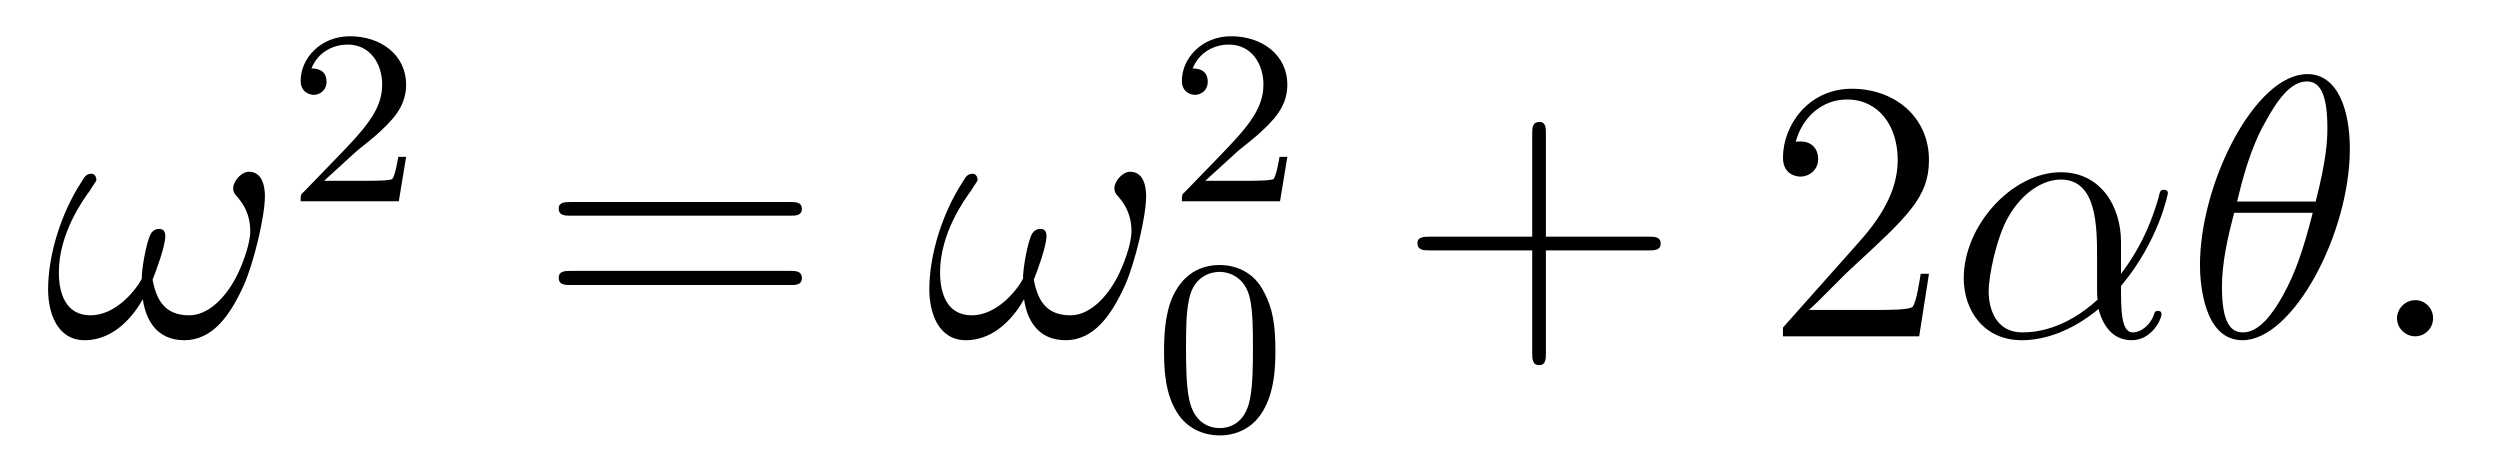
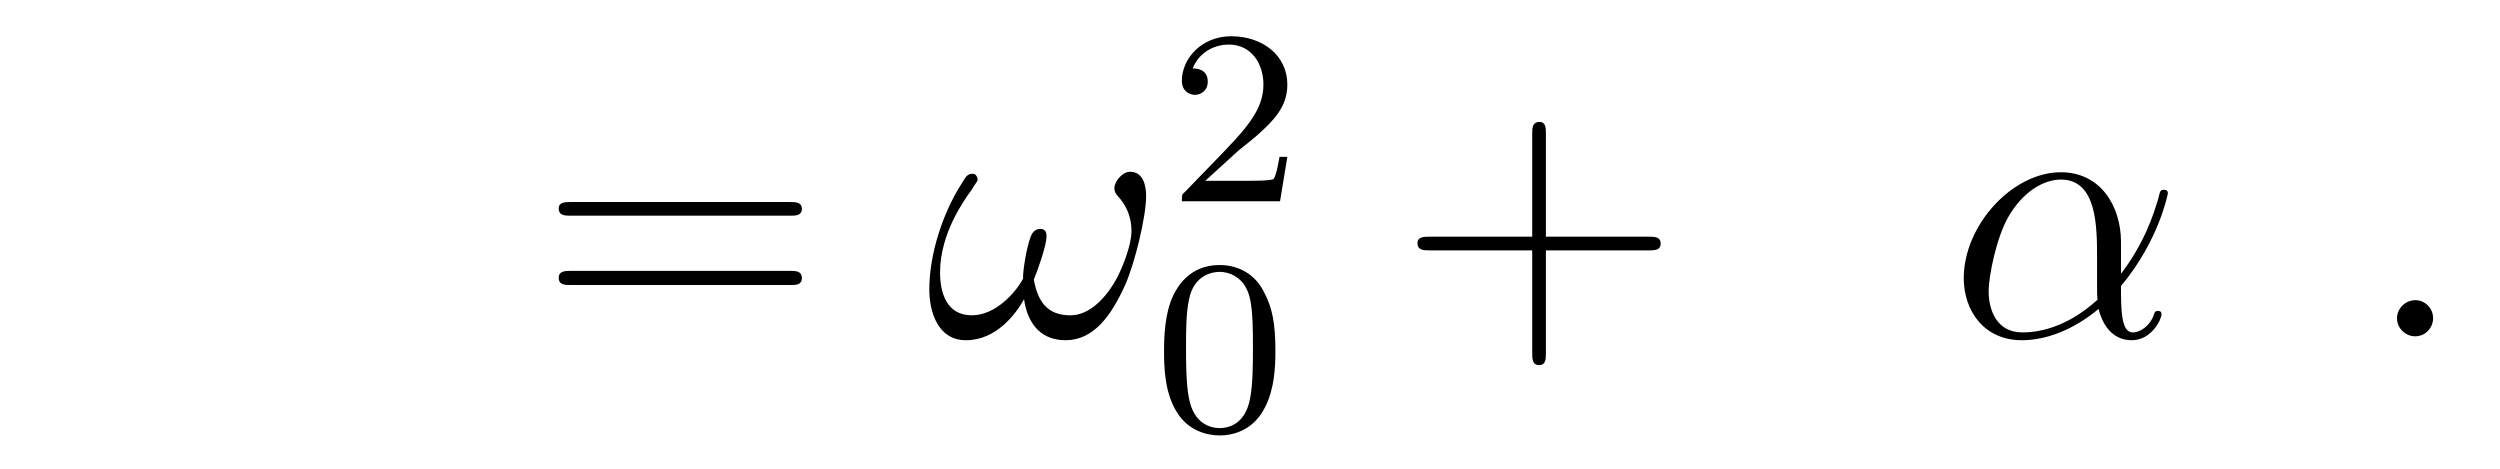
<svg xmlns="http://www.w3.org/2000/svg" height="15pt" version="1.1" viewBox="0 -15 80 15" width="80pt">
  <g id="page1">
    <g transform="matrix(1 0 0 1 -127 650)">
-       <path d="M135.477 -658.723C135.477 -659.066 135.383 -659.504 134.961 -659.504C134.727 -659.504 134.461 -659.207 134.461 -658.973C134.461 -658.863 134.508 -658.785 134.602 -658.691C134.773 -658.488 135.008 -658.16 135.008 -657.598C135.008 -657.176 134.742 -656.488 134.555 -656.129C134.211 -655.473 133.664 -654.91 133.055 -654.91C132.289 -654.91 132.008 -655.379 131.883 -656.051C132.008 -656.363 132.289 -657.129 132.289 -657.441C132.289 -657.582 132.242 -657.676 132.086 -657.676C131.992 -657.676 131.898 -657.629 131.836 -657.535C131.68 -657.285 131.523 -656.332 131.539 -656.082C131.305 -655.644 130.664 -654.91 129.898 -654.91C129.102 -654.91 128.883 -655.613 128.883 -656.285C128.883 -657.535 129.664 -658.613 129.883 -658.91C129.992 -659.098 130.086 -659.207 130.086 -659.238C130.086 -659.316 130.039 -659.441 129.93 -659.441C129.727 -659.441 129.68 -659.285 129.586 -659.145C128.977 -658.207 128.539 -656.879 128.539 -655.738C128.539 -655.004 128.82 -654.113 129.711 -654.113C130.695 -654.113 131.32 -654.973 131.57 -655.426C131.664 -654.754 132.023 -654.113 132.898 -654.113C133.805 -654.113 134.367 -654.91 134.805 -655.879C135.117 -656.582 135.477 -658.066 135.477 -658.723ZM135.715 -654.238" fill-rule="evenodd" />
-       <path d="M138.434 -660.184C138.574 -660.293 138.902 -660.559 139.027 -660.668C139.527 -661.121 139.996 -661.559 139.996 -662.293C139.996 -663.231 139.199 -663.84 138.199 -663.84C137.246 -663.84 136.621 -663.121 136.621 -662.418C136.621 -662.027 136.934 -661.965 137.043 -661.965C137.215 -661.965 137.449 -662.09 137.449 -662.387C137.449 -662.809 137.059 -662.809 136.965 -662.809C137.199 -663.387 137.73 -663.574 138.121 -663.574C138.855 -663.574 139.23 -662.949 139.23 -662.293C139.23 -661.465 138.652 -660.855 137.715 -659.887L136.715 -658.855C136.621 -658.777 136.621 -658.762 136.621 -658.559H139.762L139.996 -659.98H139.746C139.715 -659.824 139.652 -659.418 139.559 -659.277C139.512 -659.215 138.902 -659.215 138.777 -659.215H137.371L138.434 -660.184ZM140.398 -658.559" fill-rule="evenodd" />
      <path d="M152.285 -658.098C152.457 -658.098 152.66 -658.098 152.66 -658.316C152.66 -658.535 152.457 -658.535 152.285 -658.535H145.269C145.098 -658.535 144.879 -658.535 144.879 -658.332C144.879 -658.098 145.082 -658.098 145.269 -658.098H152.285ZM152.285 -655.879C152.457 -655.879 152.66 -655.879 152.66 -656.098C152.66 -656.332 152.457 -656.332 152.285 -656.332H145.269C145.098 -656.332 144.879 -656.332 144.879 -656.113C144.879 -655.879 145.082 -655.879 145.269 -655.879H152.285ZM153.355 -654.238" fill-rule="evenodd" />
      <path d="M163.676 -658.723C163.676 -659.066 163.582 -659.504 163.16 -659.504C162.926 -659.504 162.66 -659.207 162.66 -658.973C162.66 -658.863 162.707 -658.785 162.801 -658.691C162.973 -658.488 163.207 -658.16 163.207 -657.598C163.207 -657.176 162.941 -656.488 162.754 -656.129C162.41 -655.473 161.863 -654.91 161.254 -654.91C160.488 -654.91 160.207 -655.379 160.082 -656.051C160.207 -656.363 160.488 -657.129 160.488 -657.441C160.488 -657.582 160.441 -657.676 160.285 -657.676C160.191 -657.676 160.098 -657.629 160.035 -657.535C159.879 -657.285 159.723 -656.332 159.738 -656.082C159.504 -655.644 158.863 -654.91 158.098 -654.91C157.301 -654.91 157.082 -655.613 157.082 -656.285C157.082 -657.535 157.863 -658.613 158.082 -658.91C158.191 -659.098 158.285 -659.207 158.285 -659.238C158.285 -659.316 158.238 -659.441 158.129 -659.441C157.926 -659.441 157.879 -659.285 157.785 -659.145C157.176 -658.207 156.738 -656.879 156.738 -655.738C156.738 -655.004 157.02 -654.113 157.91 -654.113C158.895 -654.113 159.519 -654.973 159.77 -655.426C159.863 -654.754 160.223 -654.113 161.098 -654.113C162.004 -654.113 162.566 -654.91 163.004 -655.879C163.316 -656.582 163.676 -658.066 163.676 -658.723ZM163.914 -654.238" fill-rule="evenodd" />
      <path d="M166.633 -660.184C166.773 -660.293 167.102 -660.559 167.227 -660.668C167.727 -661.121 168.195 -661.559 168.195 -662.293C168.195 -663.231 167.398 -663.84 166.398 -663.84C165.445 -663.84 164.82 -663.121 164.82 -662.418C164.82 -662.027 165.133 -661.965 165.242 -661.965C165.414 -661.965 165.648 -662.09 165.648 -662.387C165.648 -662.809 165.258 -662.809 165.164 -662.809C165.398 -663.387 165.93 -663.574 166.32 -663.574C167.055 -663.574 167.43 -662.949 167.43 -662.293C167.43 -661.465 166.852 -660.855 165.914 -659.887L164.914 -658.855C164.82 -658.777 164.82 -658.762 164.82 -658.559H167.961L168.195 -659.98H167.945C167.914 -659.824 167.852 -659.418 167.758 -659.277C167.711 -659.215 167.102 -659.215 166.977 -659.215H165.57L166.633 -660.184ZM168.598 -658.559" fill-rule="evenodd" />
      <path d="M167.813 -653.769C167.813 -654.629 167.719 -655.145 167.453 -655.644C167.109 -656.348 166.469 -656.52 166.031 -656.52C165.031 -656.52 164.656 -655.77 164.547 -655.551C164.266 -654.973 164.25 -654.191 164.25 -653.769C164.25 -653.254 164.266 -652.441 164.656 -651.816C165.016 -651.223 165.609 -651.066 166.031 -651.066C166.406 -651.066 167.094 -651.191 167.484 -651.973C167.781 -652.551 167.813 -653.254 167.813 -653.769ZM166.031 -651.301C165.75 -651.301 165.203 -651.426 165.047 -652.254C164.953 -652.707 164.953 -653.457 164.953 -653.863C164.953 -654.41 164.953 -654.973 165.047 -655.41C165.203 -656.223 165.828 -656.301 166.031 -656.301C166.297 -656.301 166.844 -656.16 167 -655.441C167.094 -655.004 167.094 -654.41 167.094 -653.863C167.094 -653.394 167.094 -652.691 167 -652.238C166.844 -651.41 166.297 -651.301 166.031 -651.301ZM168.121 -651.238" fill-rule="evenodd" />
      <path d="M176.469 -656.988H179.766C179.937 -656.988 180.141 -656.988 180.141 -657.207S179.937 -657.426 179.766 -657.426H176.469V-660.723C176.469 -660.894 176.469 -661.098 176.266 -661.098C176.031 -661.098 176.031 -660.894 176.031 -660.723V-657.426H172.75C172.578 -657.426 172.359 -657.426 172.359 -657.223C172.359 -656.988 172.563 -656.988 172.75 -656.988H176.031V-653.707C176.031 -653.535 176.031 -653.316 176.25 -653.316C176.469 -653.316 176.469 -653.52 176.469 -653.707V-656.988ZM180.836 -654.238" fill-rule="evenodd" />
-       <path d="M188.727 -656.238H188.461C188.43 -656.035 188.336 -655.379 188.211 -655.191C188.133 -655.082 187.445 -655.082 187.086 -655.082H184.883C185.211 -655.363 185.93 -656.129 186.242 -656.41C188.055 -658.082 188.727 -658.691 188.727 -659.879C188.727 -661.254 187.633 -662.16 186.258 -662.16C184.867 -662.16 184.055 -660.988 184.055 -659.957C184.055 -659.348 184.586 -659.348 184.617 -659.348C184.867 -659.348 185.18 -659.535 185.18 -659.91C185.18 -660.254 184.961 -660.473 184.617 -660.473C184.508 -660.473 184.492 -660.473 184.461 -660.457C184.68 -661.269 185.32 -661.816 186.102 -661.816C187.117 -661.816 187.727 -660.973 187.727 -659.879C187.727 -658.863 187.148 -657.988 186.461 -657.223L184.055 -654.519V-654.238H188.414L188.727 -656.238ZM189.355 -654.238" fill-rule="evenodd" />
      <path d="M194.872 -657.254C194.872 -658.41 194.215 -659.488 192.949 -659.488C191.387 -659.488 189.84 -657.785 189.84 -656.098C189.84 -655.066 190.48 -654.113 191.699 -654.113C192.433 -654.113 193.308 -654.41 194.153 -655.113C194.324 -654.457 194.699 -654.113 195.215 -654.113C195.856 -654.113 196.168 -654.785 196.168 -654.941C196.168 -655.051 196.09 -655.051 196.058 -655.051C195.965 -655.051 195.949 -655.02 195.918 -654.91C195.809 -654.613 195.527 -654.363 195.246 -654.363C194.872 -654.363 194.872 -655.113 194.872 -655.848C196.09 -657.301 196.372 -658.801 196.372 -658.816C196.372 -658.926 196.277 -658.926 196.246 -658.926C196.136 -658.926 196.121 -658.895 196.074 -658.676C195.918 -658.145 195.622 -657.223 194.872 -656.238V-657.254ZM194.122 -655.41C193.074 -654.457 192.137 -654.363 191.715 -654.363C190.871 -654.363 190.637 -655.113 190.637 -655.676C190.637 -656.176 190.887 -657.395 191.262 -658.051C191.746 -658.895 192.418 -659.254 192.949 -659.254C194.106 -659.254 194.106 -657.738 194.106 -656.738C194.106 -656.441 194.106 -656.129 194.106 -655.832C194.106 -655.598 194.106 -655.535 194.122 -655.41ZM196.793 -654.238" fill-rule="evenodd" />
-       <path d="M202.195 -660.238C202.195 -661.457 201.821 -662.629 200.836 -662.629C199.164 -662.629 197.399 -659.145 197.399 -656.52C197.399 -655.973 197.508 -654.113 198.758 -654.113C200.383 -654.113 202.195 -657.535 202.195 -660.238ZM198.586 -658.551C198.758 -659.254 199.008 -660.254 199.492 -661.098C199.883 -661.816 200.305 -662.394 200.82 -662.394C201.211 -662.394 201.476 -662.051 201.476 -660.91C201.476 -660.488 201.445 -659.895 201.102 -658.551H198.586ZM201.008 -658.191C200.711 -657.035 200.461 -656.27 200.039 -655.52C199.696 -654.91 199.273 -654.363 198.774 -654.363C198.398 -654.363 198.102 -654.645 198.102 -655.816C198.102 -656.598 198.289 -657.41 198.492 -658.191H201.008ZM202.313 -654.238" fill-rule="evenodd" />
      <path d="M204.859 -654.816C204.859 -655.16 204.578 -655.395 204.296 -655.395C203.953 -655.395 203.704 -655.113 203.704 -654.816C203.704 -654.473 204 -654.238 204.281 -654.238C204.625 -654.238 204.859 -654.519 204.859 -654.816ZM205.91 -654.238" fill-rule="evenodd" />
    </g>
  </g>
</svg>